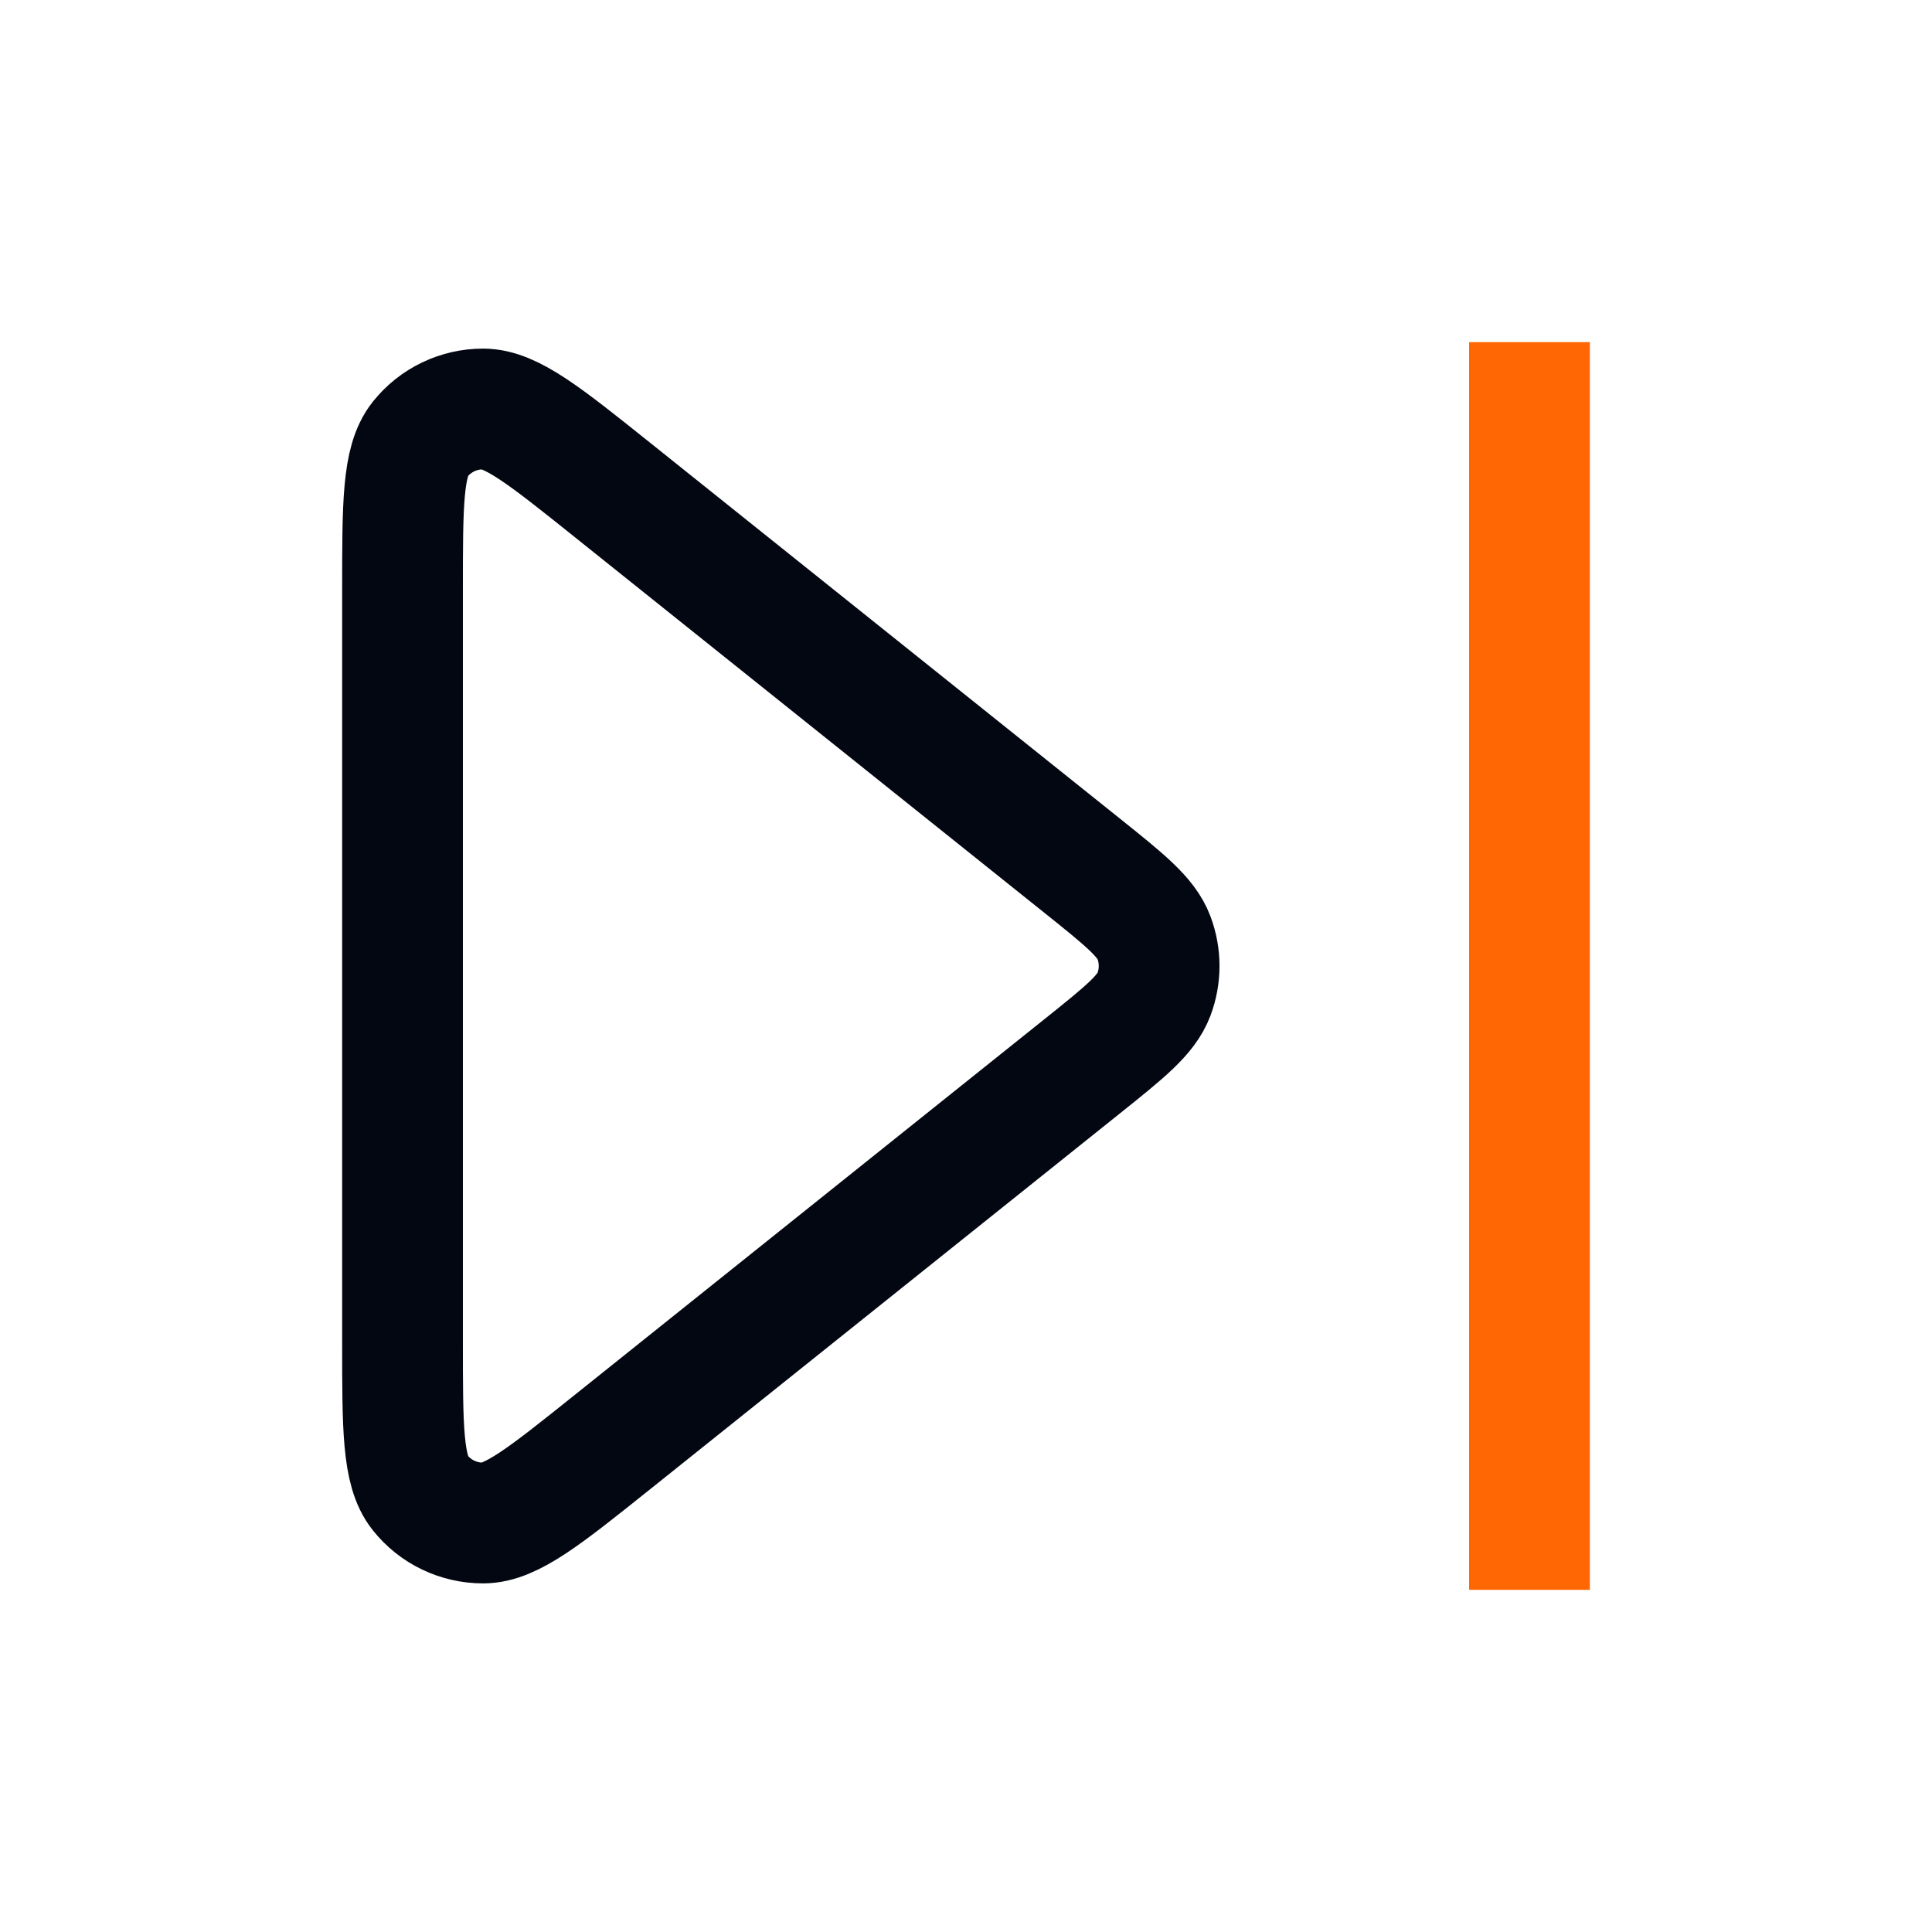
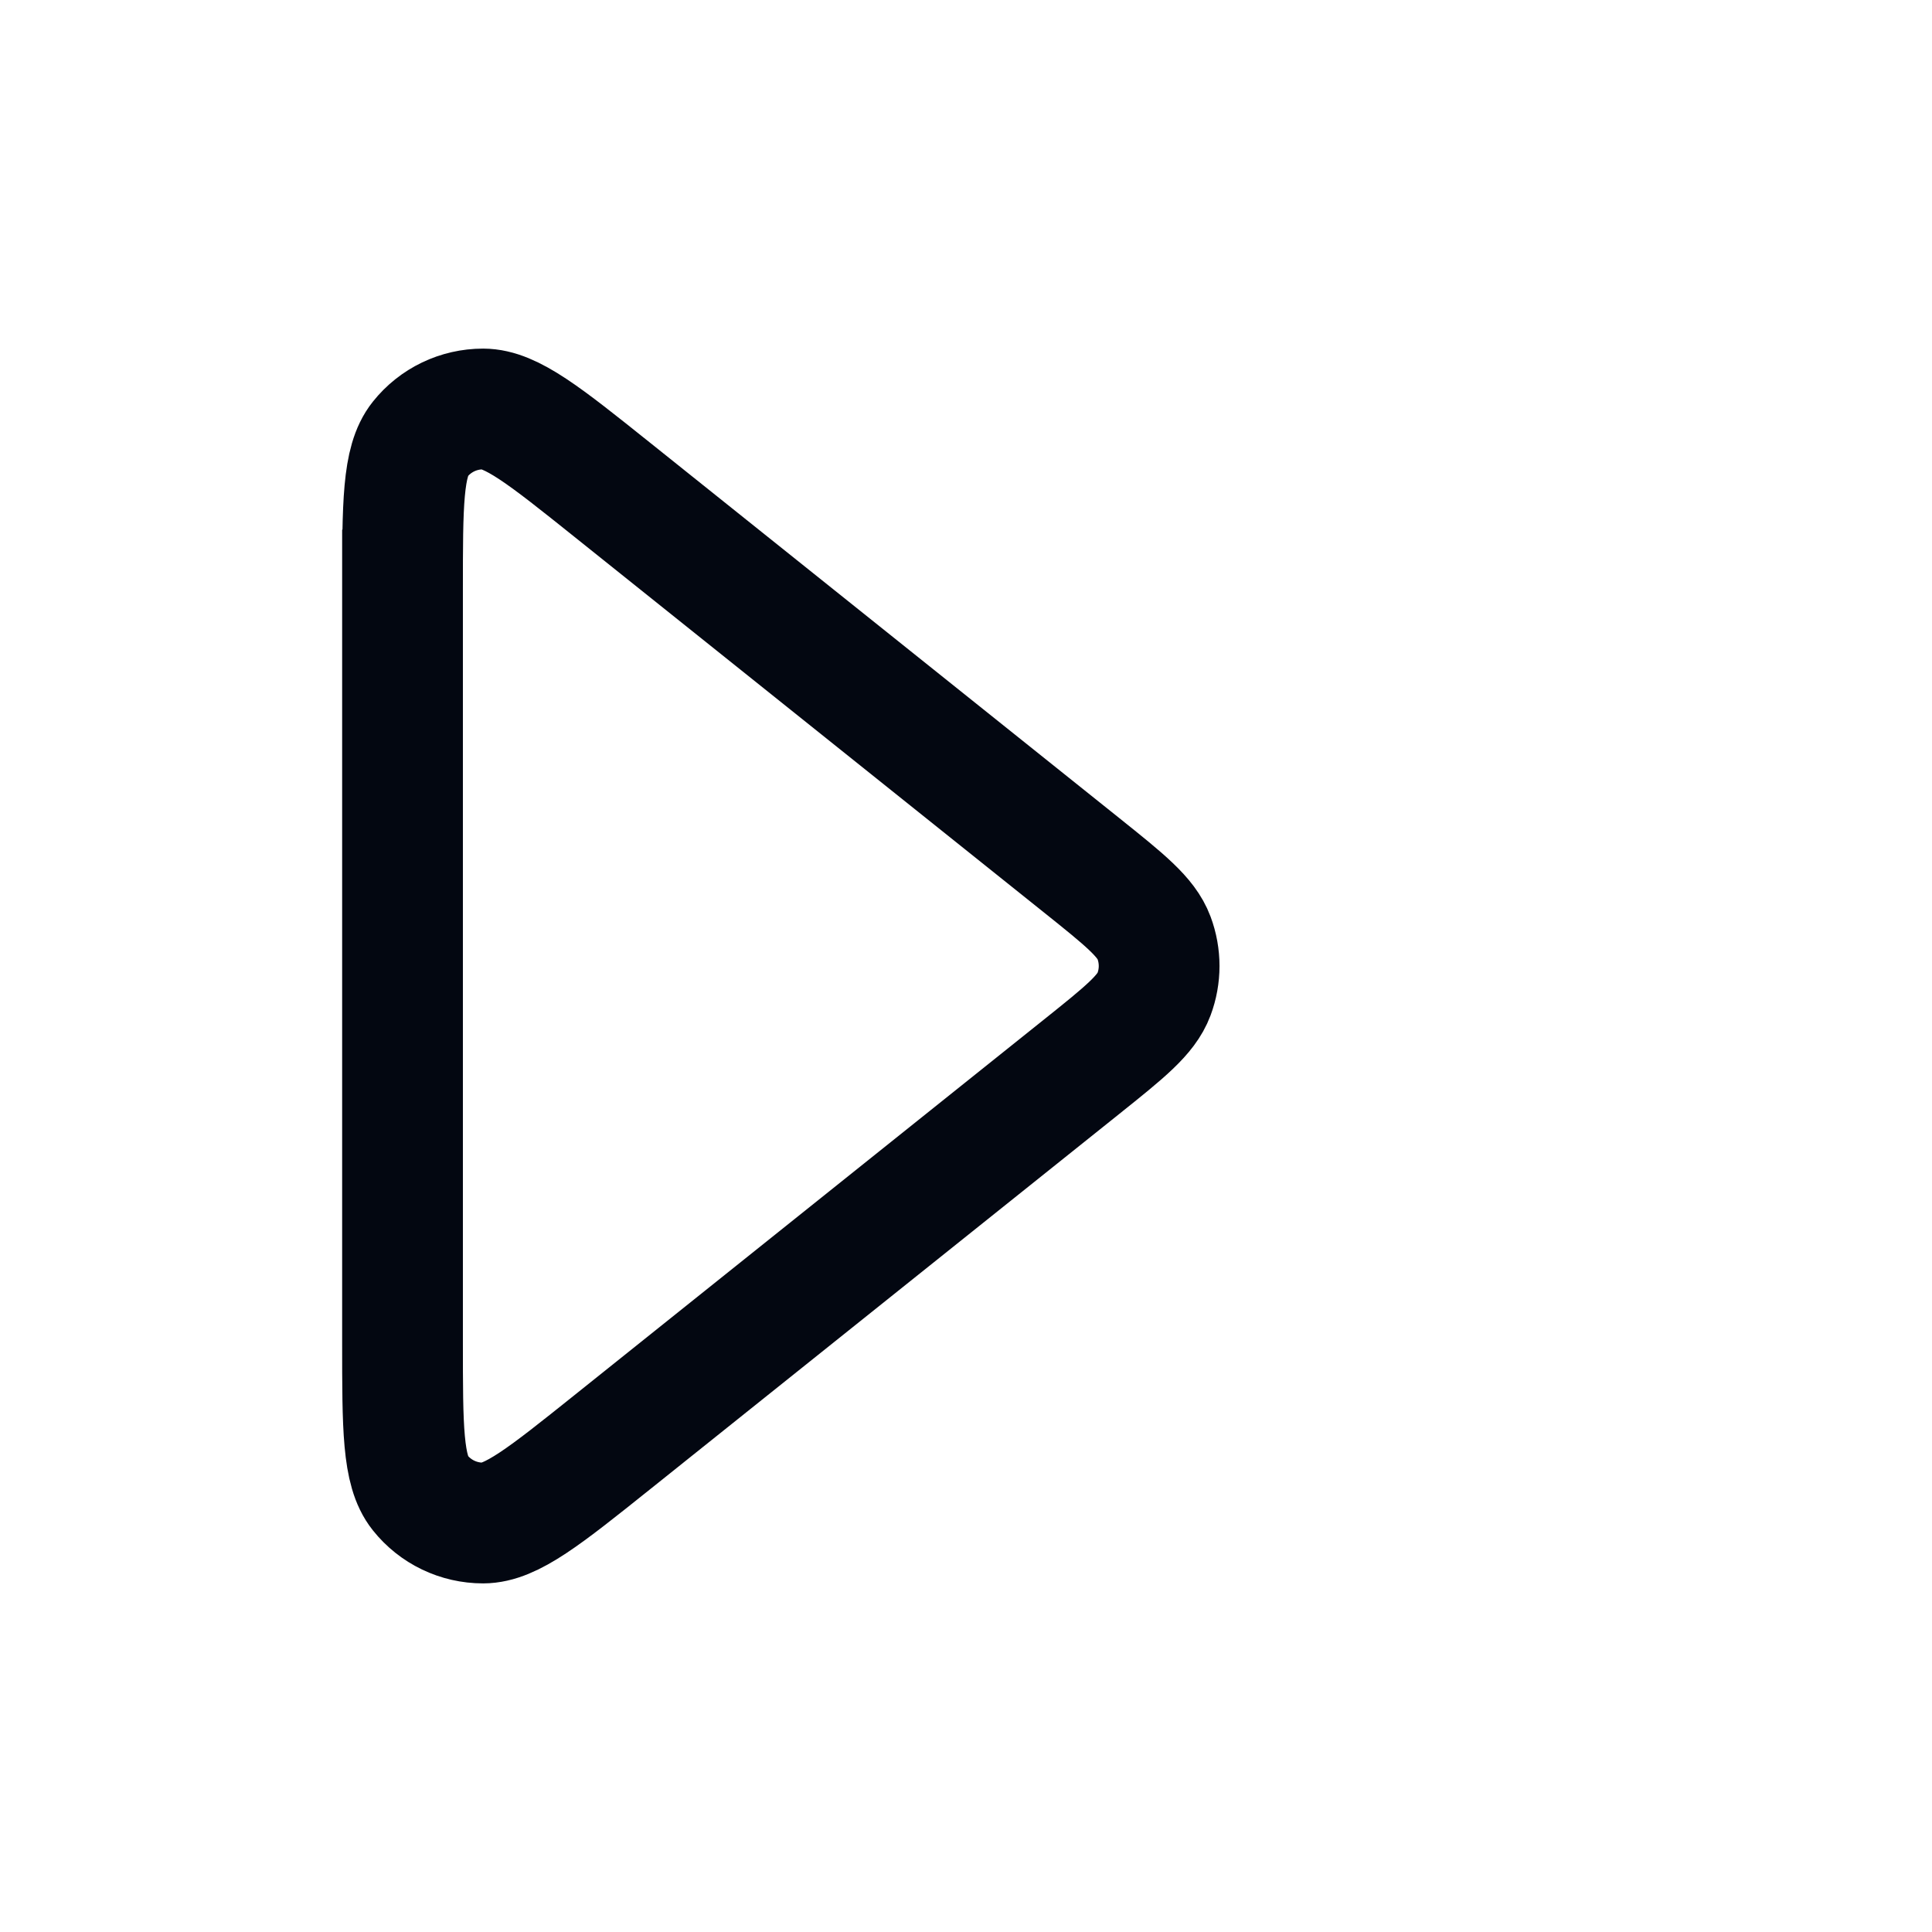
<svg xmlns="http://www.w3.org/2000/svg" width="32" height="32" viewBox="0 0 32 32" fill="none">
-   <path d="M25.333 6.667V25.333" stroke="#FE6703" stroke-width="2" stroke-linecap="square" stroke-linejoin="round" />
-   <path d="M6.667 9.772C6.667 8.351 6.667 7.641 6.958 7.276C7.211 6.958 7.595 6.774 8.002 6.774C8.468 6.775 9.023 7.218 10.133 8.106L17.918 14.334C18.63 14.904 18.985 15.188 19.114 15.532C19.227 15.834 19.227 16.166 19.114 16.468C18.985 16.812 18.63 17.096 17.918 17.666L10.133 23.894C9.023 24.782 8.468 25.225 8.002 25.226C7.595 25.226 7.211 25.042 6.958 24.724C6.667 24.359 6.667 23.649 6.667 22.228V9.772Z" stroke="#030711" stroke-width="2" stroke-linecap="square" stroke-linejoin="round" />
+   <path d="M6.667 9.772C6.667 8.351 6.667 7.641 6.958 7.276C7.211 6.958 7.595 6.774 8.002 6.774C8.468 6.775 9.023 7.218 10.133 8.106L17.918 14.334C18.63 14.904 18.985 15.188 19.114 15.532C19.227 15.834 19.227 16.166 19.114 16.468C18.985 16.812 18.63 17.096 17.918 17.666L10.133 23.894C9.023 24.782 8.468 25.225 8.002 25.226C7.595 25.226 7.211 25.042 6.958 24.724C6.667 24.359 6.667 23.649 6.667 22.228V9.772" stroke="#030711" stroke-width="2" stroke-linecap="square" stroke-linejoin="round" />
</svg>